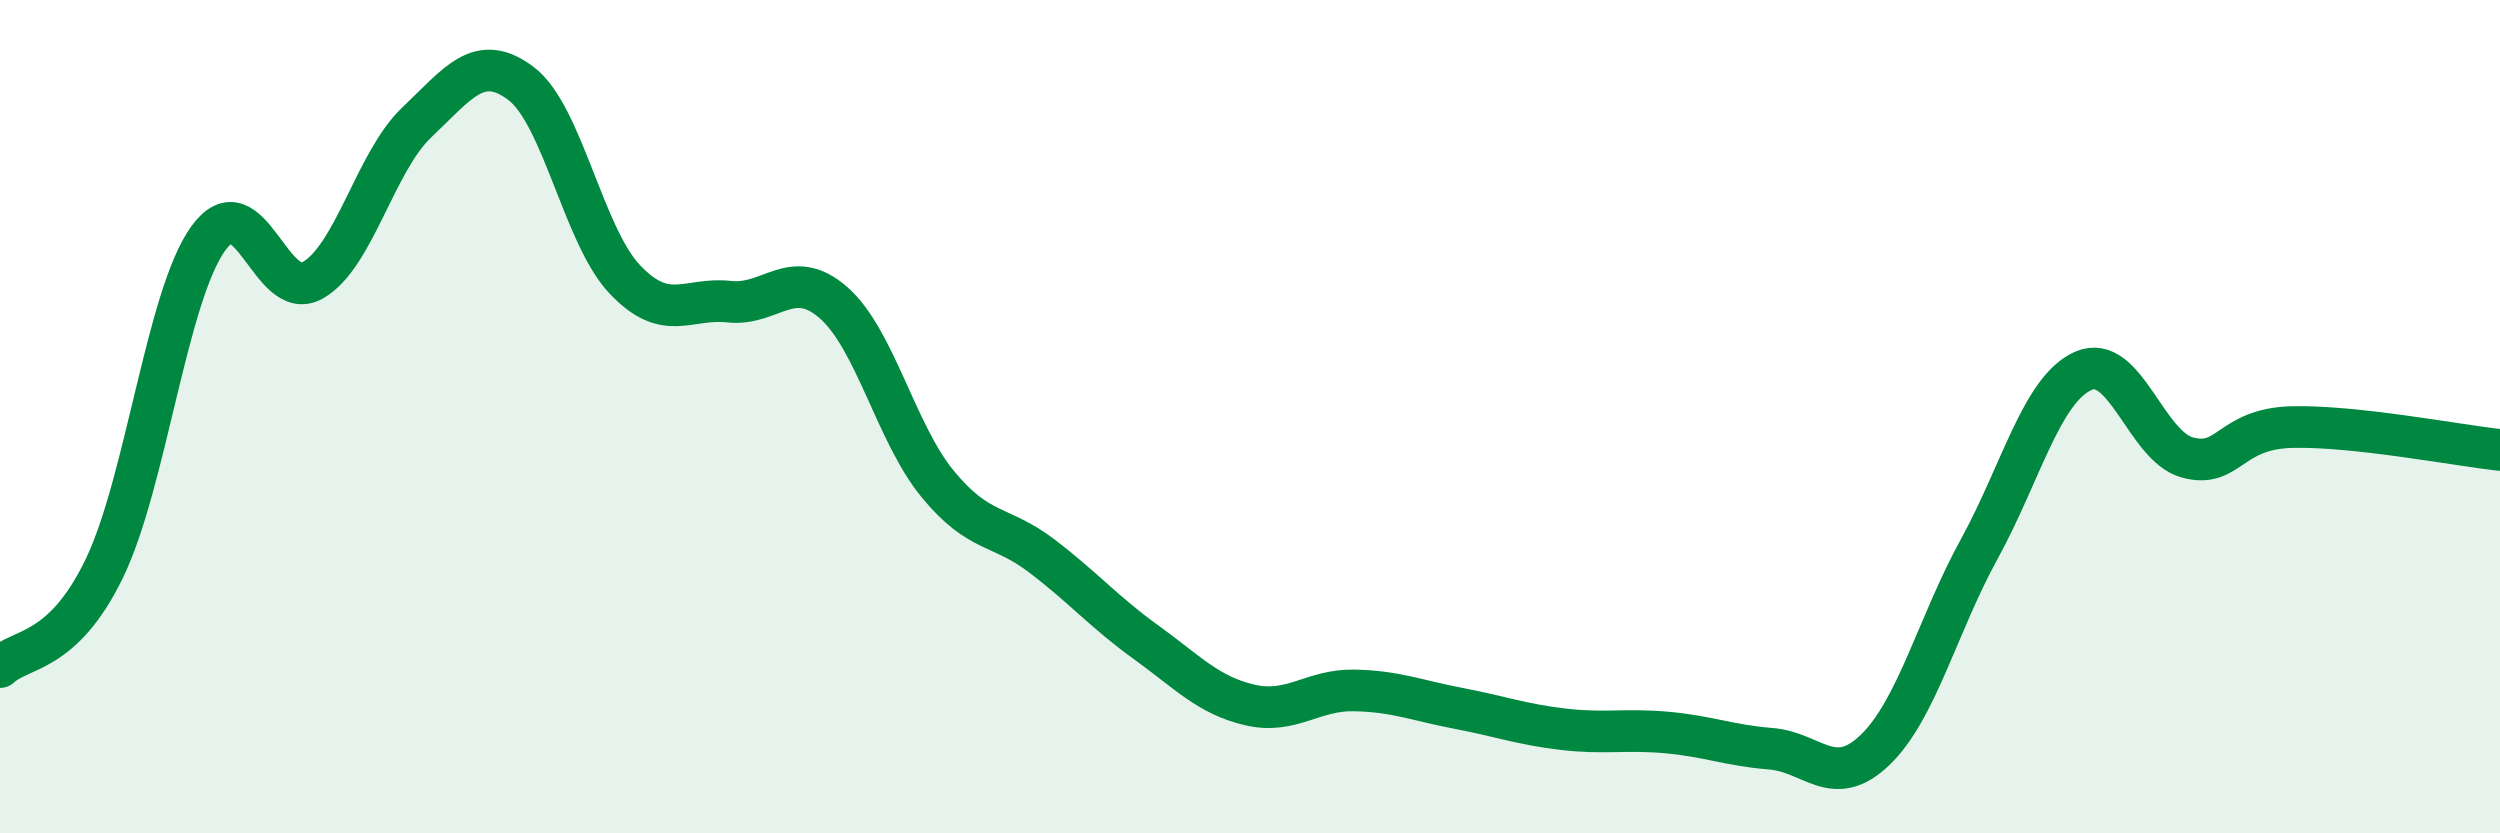
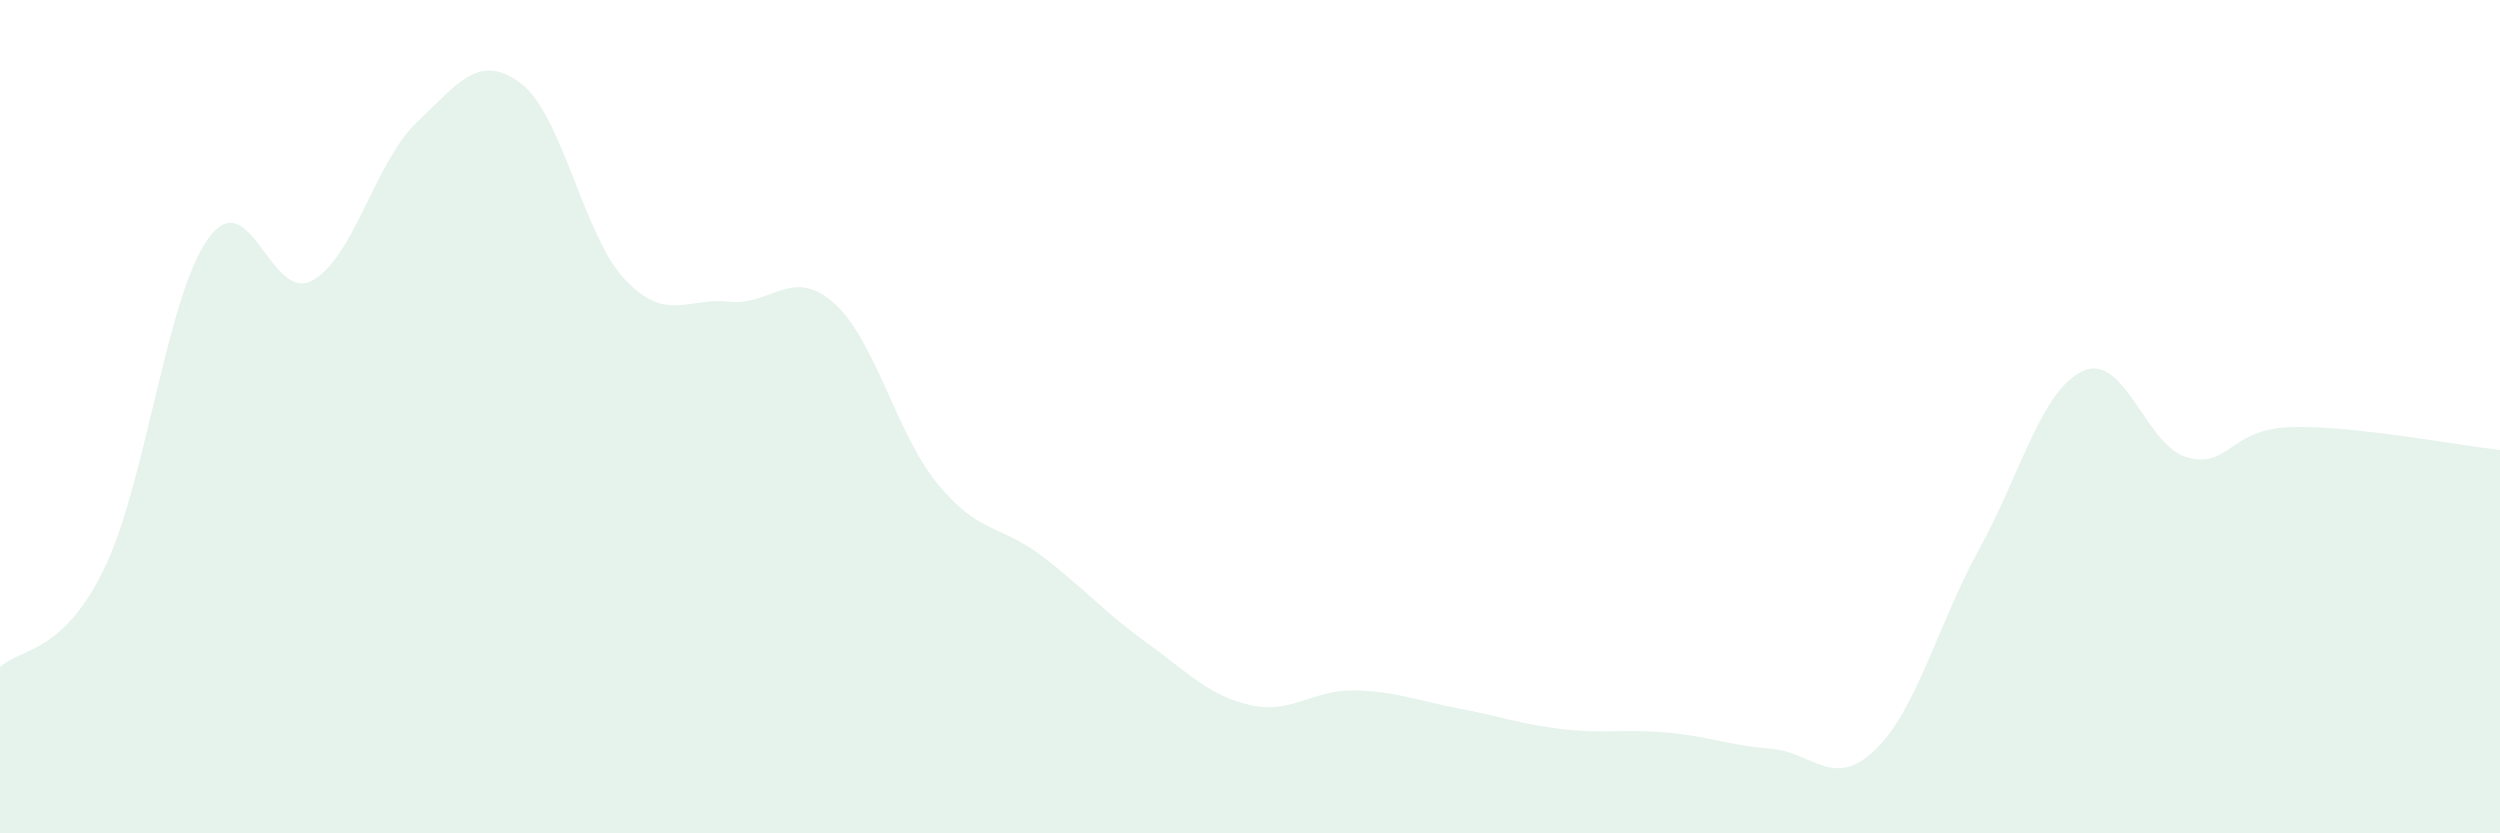
<svg xmlns="http://www.w3.org/2000/svg" width="60" height="20" viewBox="0 0 60 20">
  <path d="M 0,16.01 C 0.5,15.54 1.5,15.71 2.5,13.65 C 3.5,11.59 4,7.1 5,5.72 C 6,4.34 6.5,7.29 7.5,6.73 C 8.5,6.17 9,3.89 10,2.94 C 11,1.99 11.5,1.25 12.5,2 C 13.5,2.75 14,5.66 15,6.71 C 16,7.76 16.5,7.13 17.5,7.24 C 18.5,7.35 19,6.39 20,7.26 C 21,8.13 21.5,10.39 22.5,11.61 C 23.5,12.83 24,12.58 25,13.34 C 26,14.1 26.5,14.69 27.5,15.41 C 28.5,16.13 29,16.69 30,16.92 C 31,17.15 31.5,16.55 32.5,16.57 C 33.5,16.59 34,16.81 35,17 C 36,17.19 36.5,17.38 37.5,17.5 C 38.5,17.62 39,17.49 40,17.58 C 41,17.67 41.5,17.89 42.5,17.97 C 43.5,18.05 44,18.96 45,18 C 46,17.04 46.5,15 47.5,13.18 C 48.5,11.36 49,9.34 50,8.9 C 51,8.46 51.5,10.71 52.5,10.98 C 53.5,11.25 53.5,10.29 55,10.25 C 56.5,10.21 59,10.69 60,10.8L60 20L0 20Z" fill="#008740" opacity="0.1" stroke-linecap="round" stroke-linejoin="round" />
-   <path d="M 0,16.01 C 0.5,15.54 1.5,15.71 2.5,13.65 C 3.5,11.59 4,7.1 5,5.72 C 6,4.34 6.5,7.29 7.5,6.73 C 8.5,6.17 9,3.89 10,2.94 C 11,1.99 11.5,1.25 12.5,2 C 13.5,2.75 14,5.66 15,6.71 C 16,7.76 16.5,7.13 17.5,7.24 C 18.5,7.35 19,6.39 20,7.26 C 21,8.13 21.5,10.39 22.5,11.61 C 23.5,12.83 24,12.58 25,13.34 C 26,14.1 26.5,14.69 27.5,15.41 C 28.5,16.13 29,16.69 30,16.92 C 31,17.15 31.5,16.55 32.5,16.57 C 33.5,16.59 34,16.81 35,17 C 36,17.19 36.5,17.38 37.5,17.5 C 38.5,17.62 39,17.49 40,17.58 C 41,17.67 41.5,17.89 42.5,17.97 C 43.5,18.05 44,18.96 45,18 C 46,17.04 46.5,15 47.5,13.18 C 48.5,11.36 49,9.34 50,8.9 C 51,8.46 51.5,10.71 52.5,10.98 C 53.5,11.25 53.5,10.29 55,10.25 C 56.5,10.21 59,10.69 60,10.8" stroke="#008740" stroke-width="1" fill="none" stroke-linecap="round" stroke-linejoin="round" />
</svg>